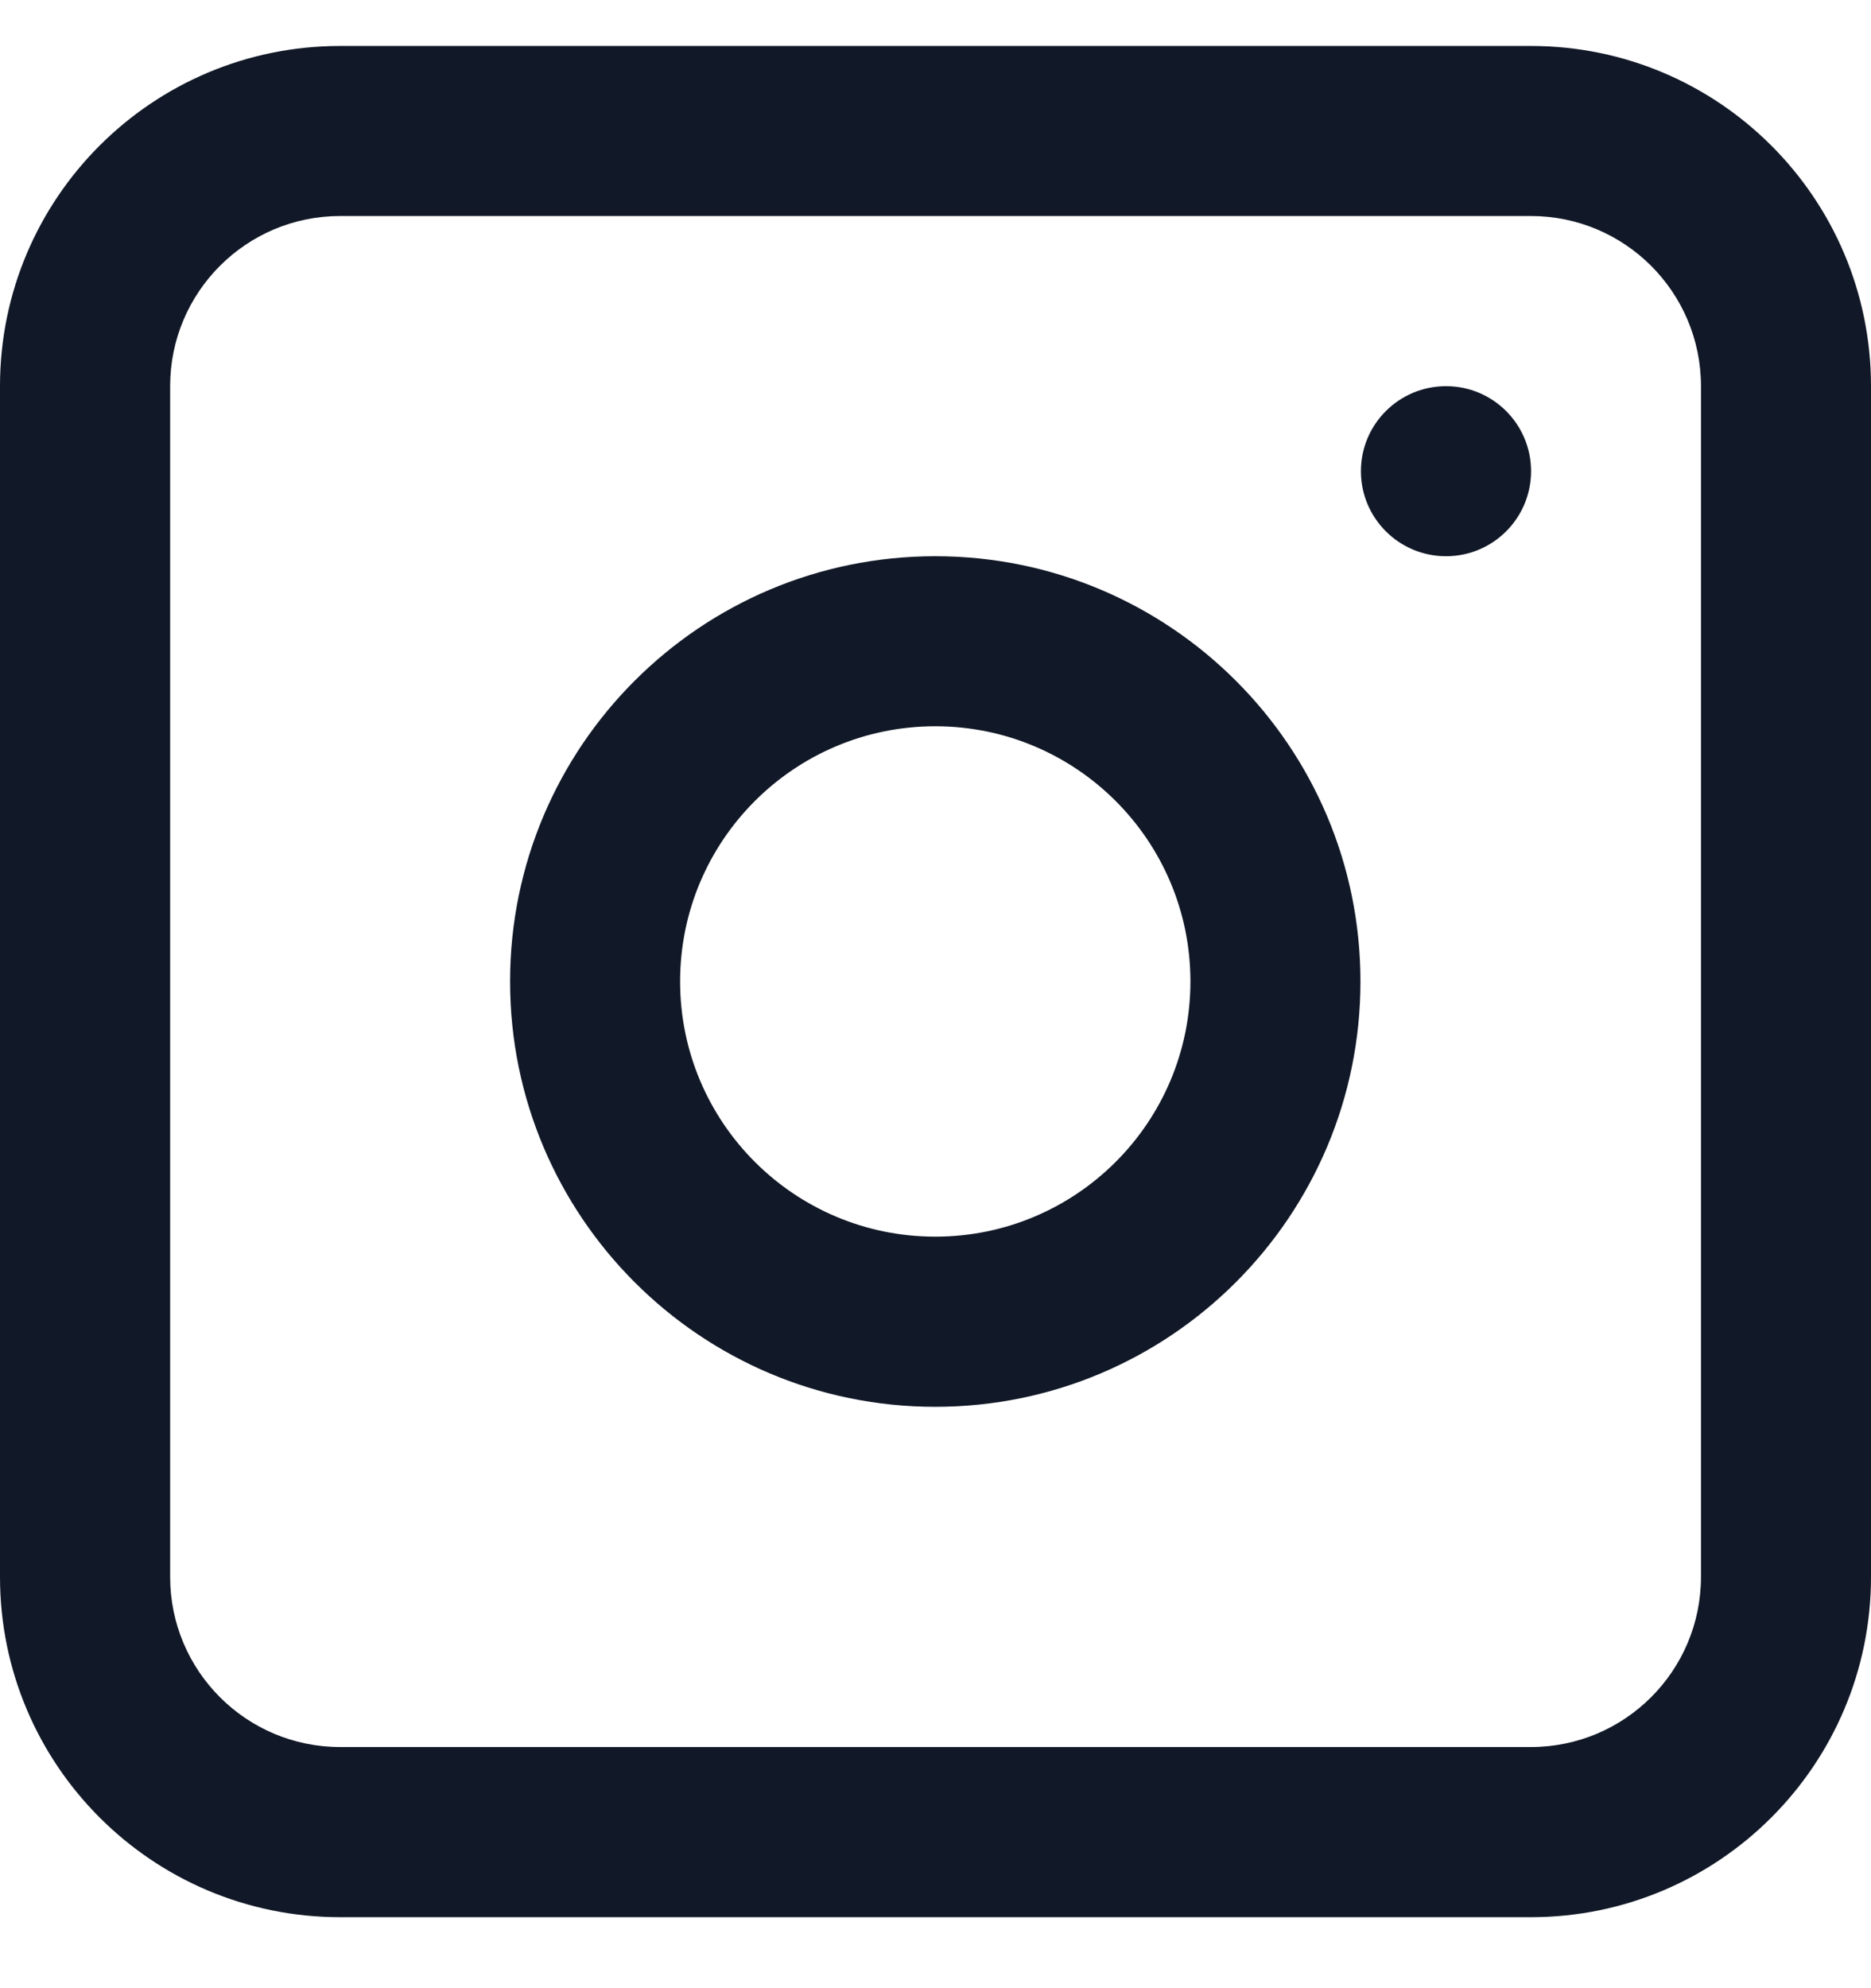
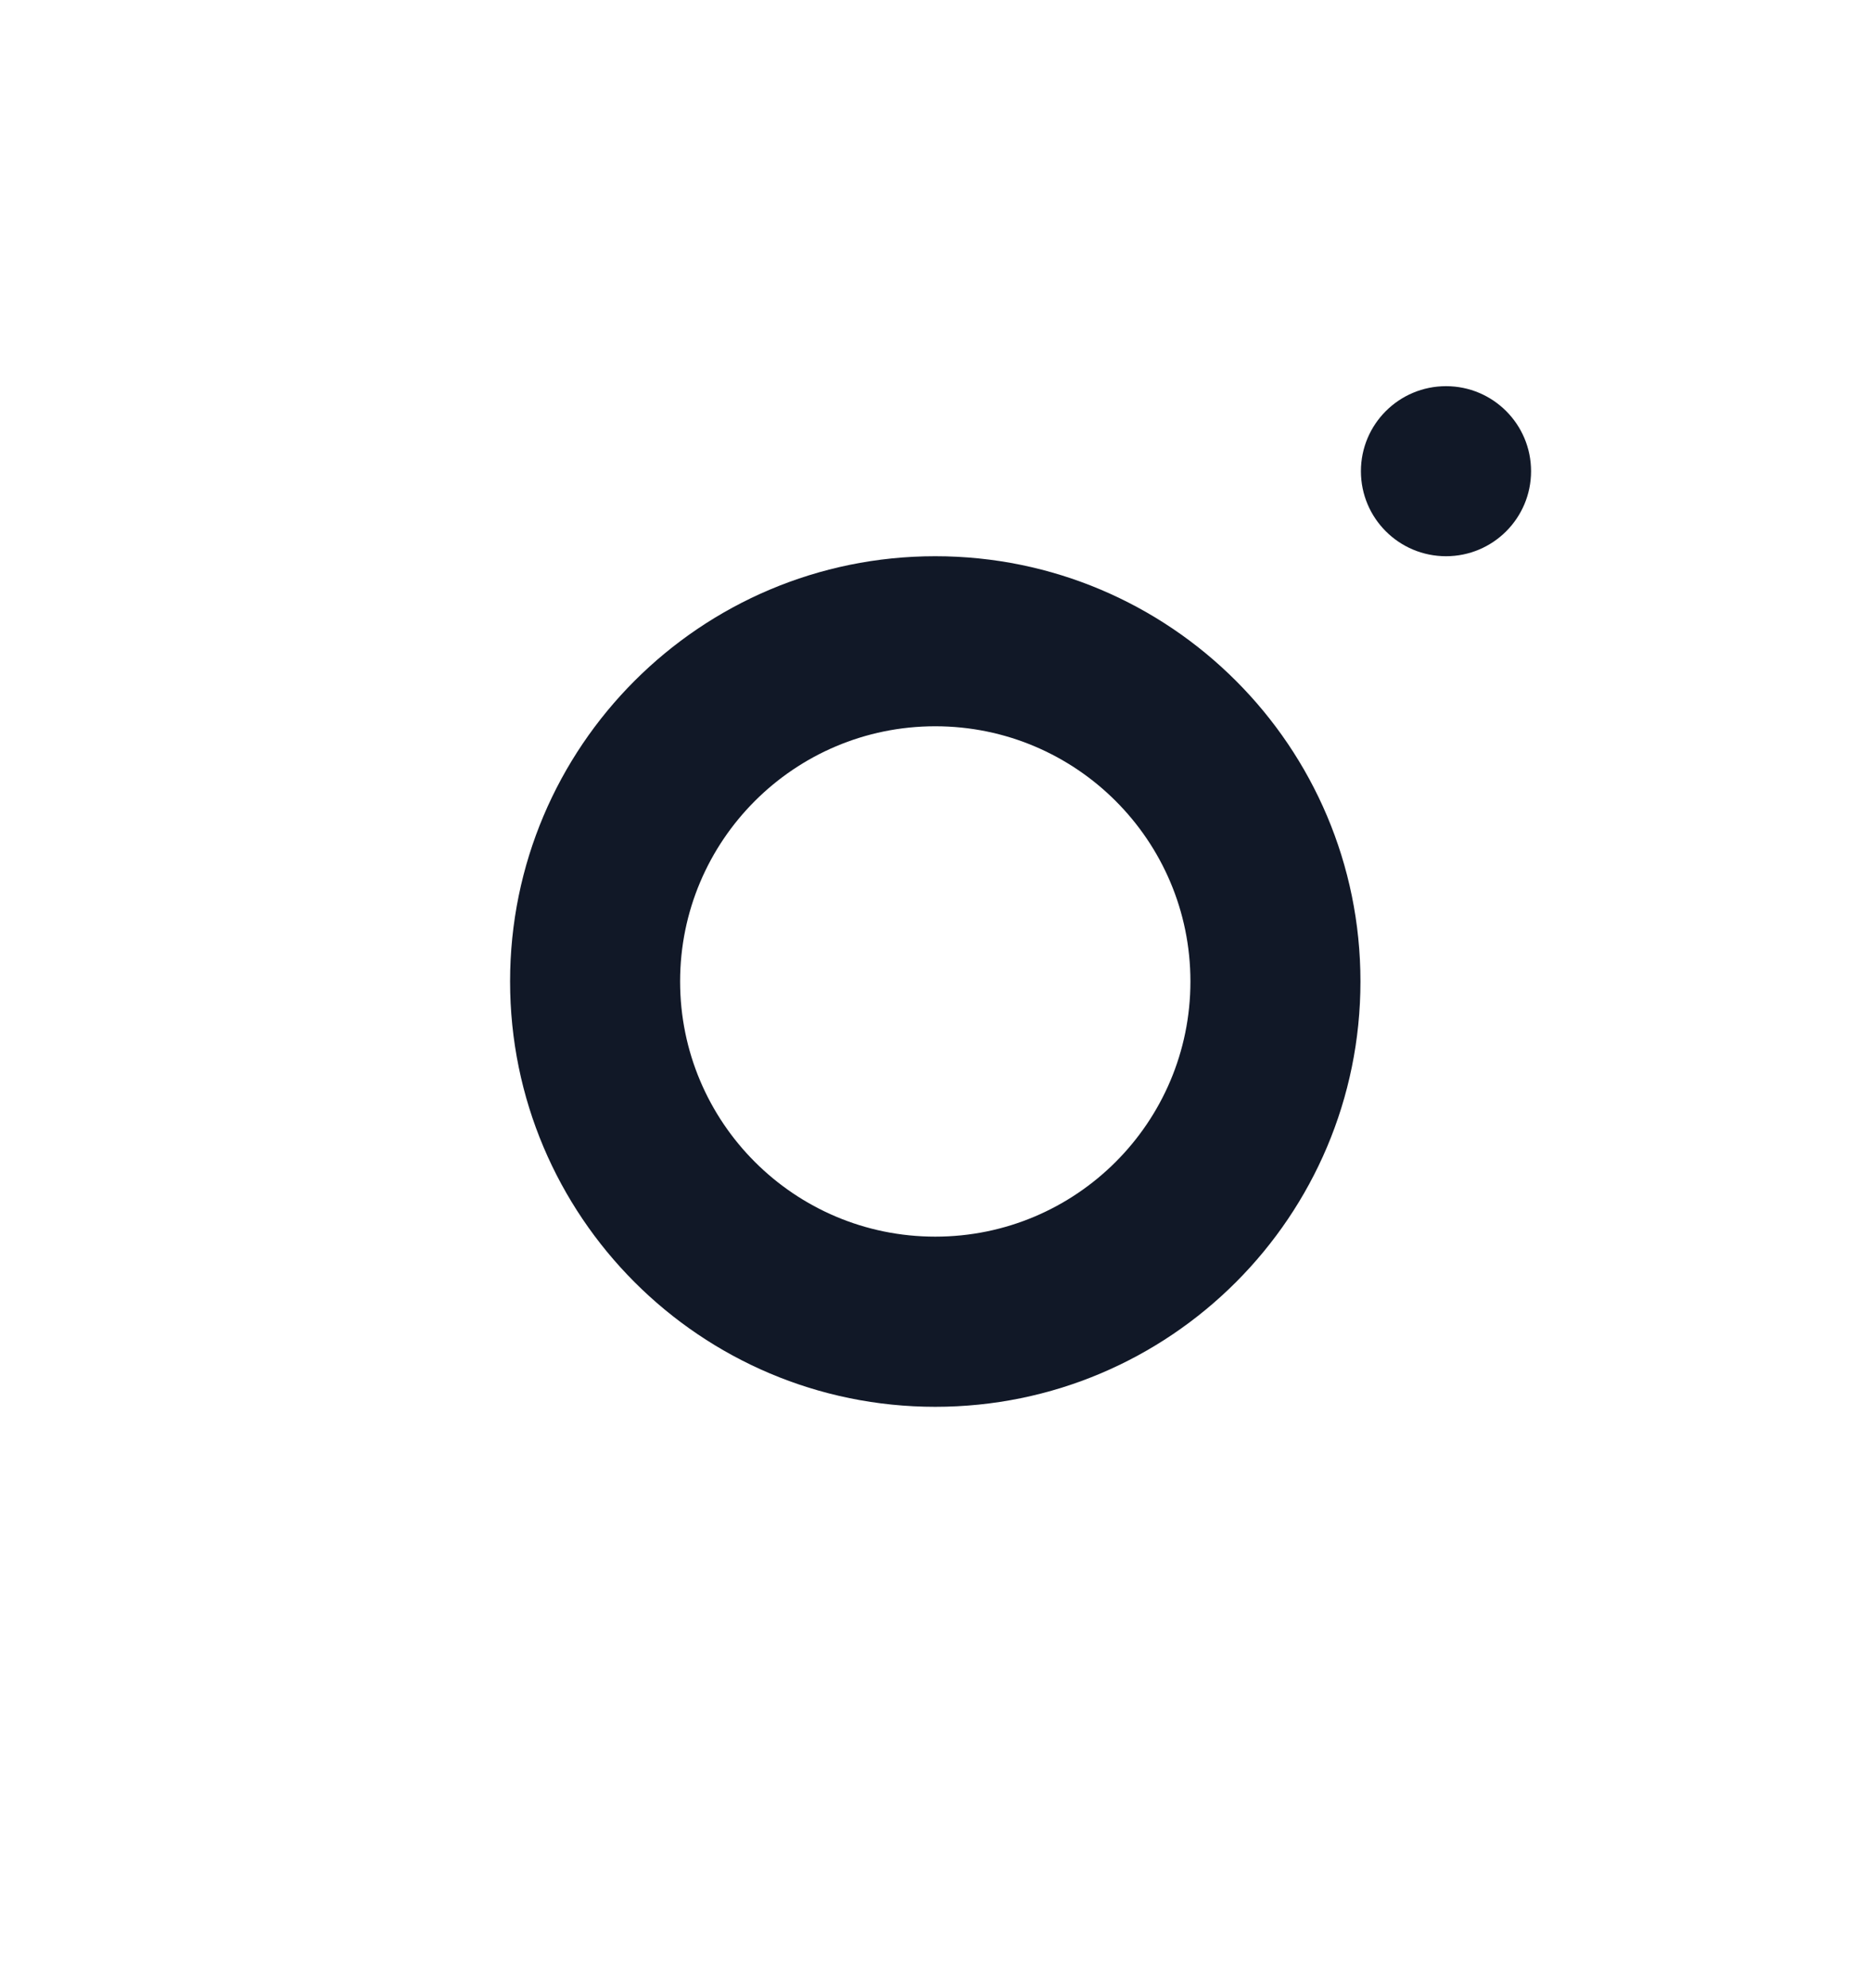
<svg xmlns="http://www.w3.org/2000/svg" width="16" height="17" viewBox="0 0 16 17" fill="none">
  <path fill-rule="evenodd" clip-rule="evenodd" d="M7.998 4.756C5.99 4.756 4.362 6.384 4.362 8.392C4.362 10.4 5.99 12.029 7.998 12.029C10.006 12.029 11.634 10.4 11.634 8.392C11.634 6.384 10.006 4.756 7.998 4.756ZM5.816 8.392C5.816 9.597 6.793 10.574 7.998 10.574C9.203 10.574 10.18 9.597 10.18 8.392C10.18 7.187 9.203 6.21 7.998 6.21C6.793 6.21 5.816 7.187 5.816 8.392Z" fill="#111827" />
  <path d="M12.366 3.302C11.964 3.302 11.638 3.627 11.638 4.029C11.638 4.431 11.964 4.756 12.366 4.756C12.767 4.756 13.093 4.431 13.093 4.029C13.093 3.627 12.767 3.302 12.366 3.302Z" fill="#111827" />
-   <path fill-rule="evenodd" clip-rule="evenodd" d="M2.909 0.393C1.302 0.393 0 1.695 0 3.302V13.483C0 15.09 1.302 16.393 2.909 16.393H13.091C14.697 16.393 16 15.09 16 13.483V3.302C16 1.695 14.697 0.393 13.091 0.393H2.909ZM13.091 1.847H2.909C2.106 1.847 1.455 2.498 1.455 3.302V13.483C1.455 14.287 2.106 14.938 2.909 14.938H13.091C13.894 14.938 14.546 14.287 14.546 13.483V3.302C14.546 2.498 13.894 1.847 13.091 1.847Z" fill="#111827" />
</svg>